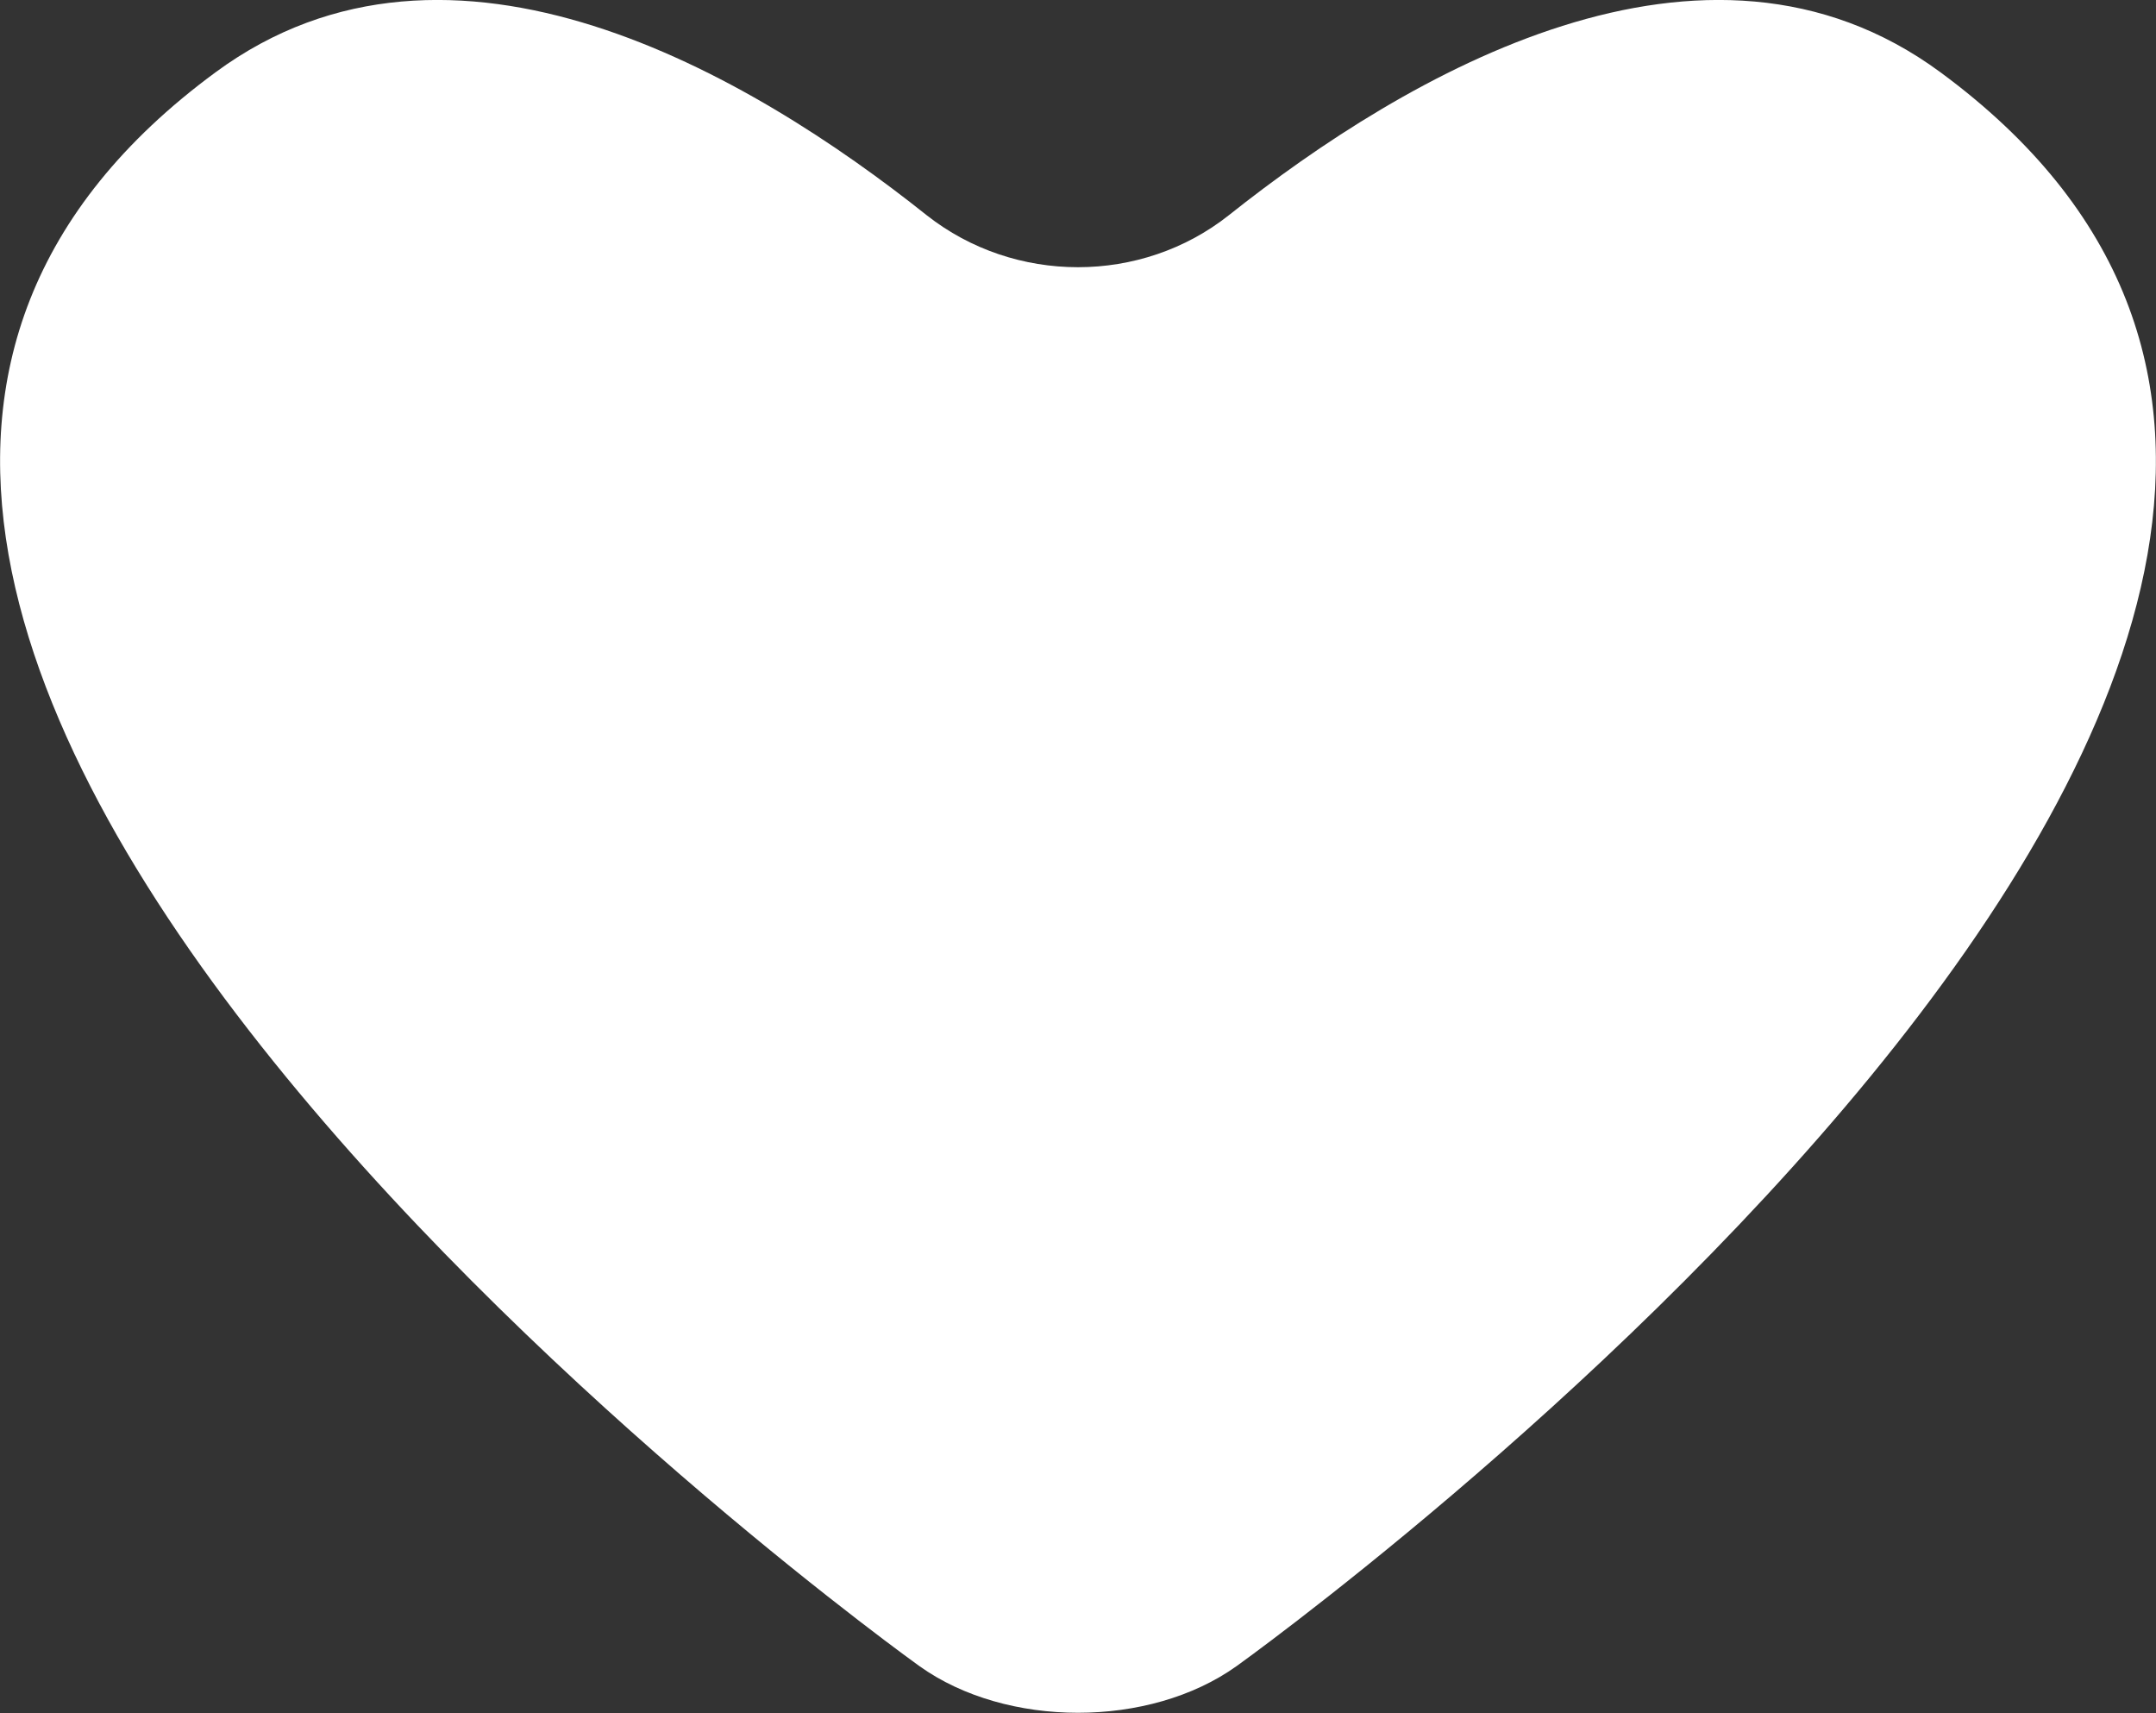
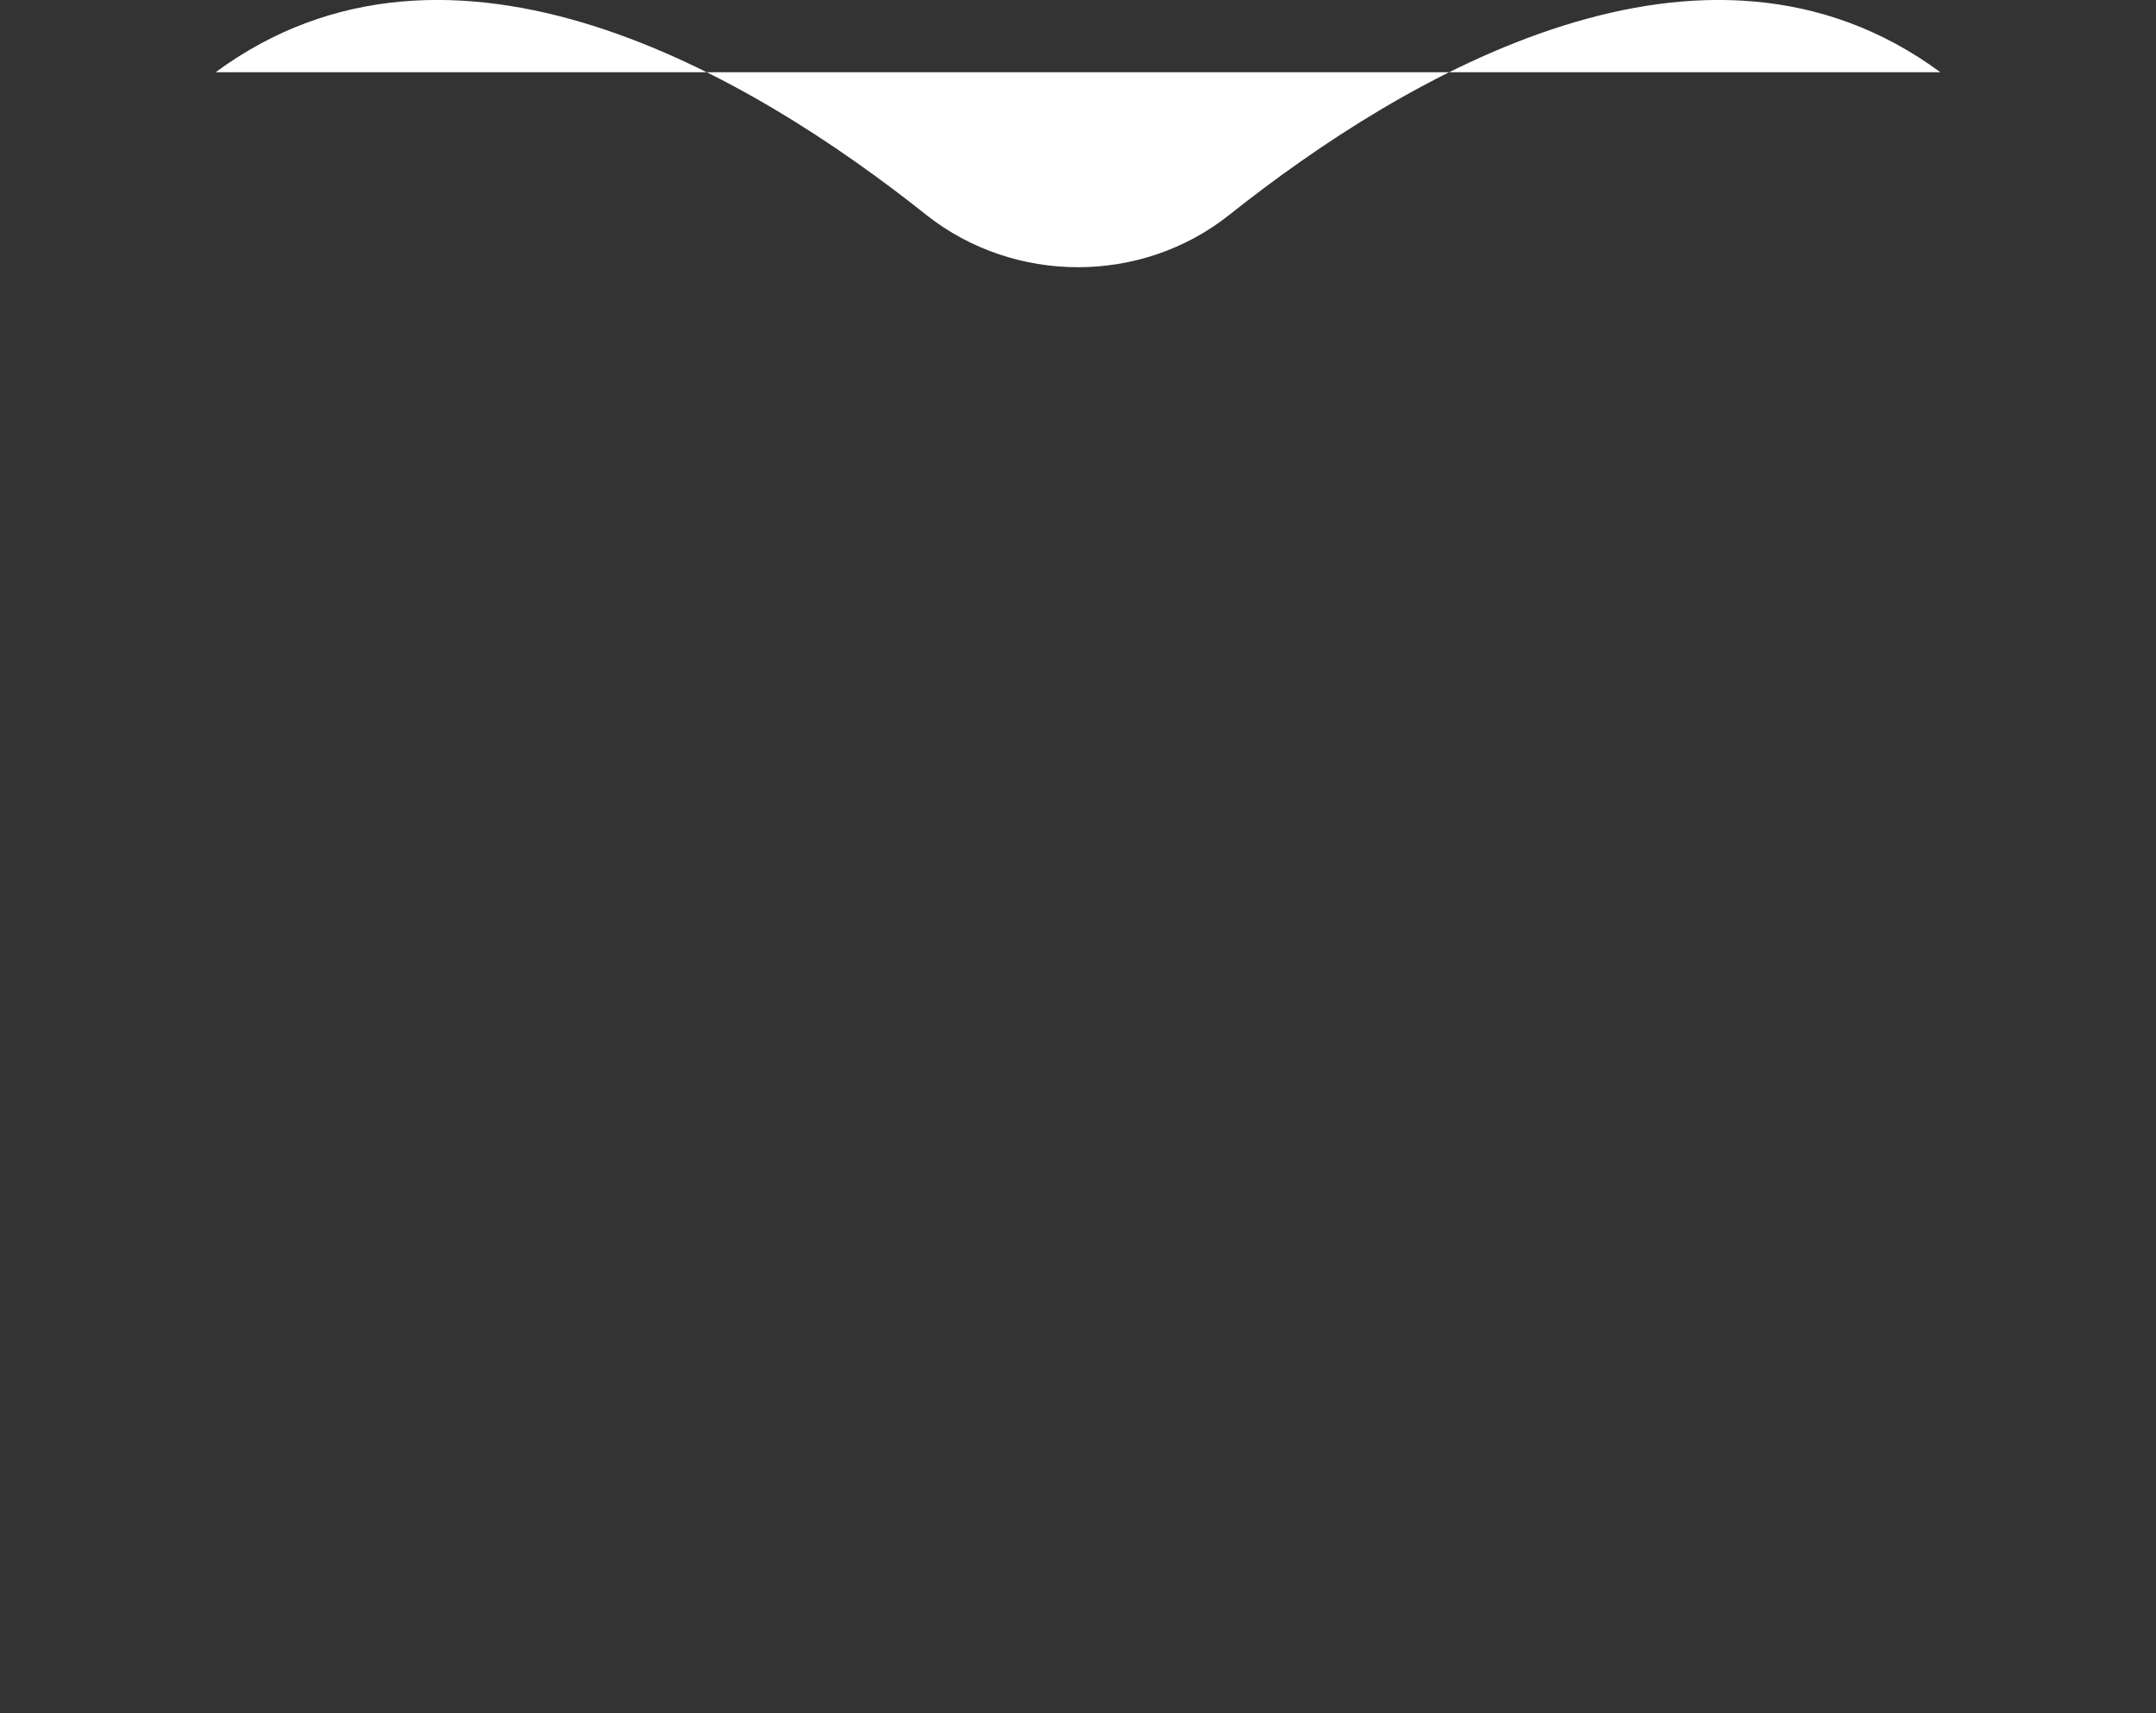
<svg xmlns="http://www.w3.org/2000/svg" id="_レイヤー_2" viewBox="0 0 45.09 35.82">
  <rect x="0" y="0" width="45.09" height="35.82" fill="#333333" stroke="none" />
  <defs>
    <style>.cls-1{fill:#fff;}</style>
  </defs>
  <g id="_レイヤー_1-2">
-     <path class="cls-1" d="M40.58,1.51c-4.93-3.63-11.18,.05-14.88,2.99-1.83,1.45-4.48,1.45-6.32,0C15.69,1.56,9.44-2.12,4.51,1.51c-15.72,11.56,14.72,33.33,14.72,33.33,1.82,1.3,4.81,1.3,6.63,0,0,0,30.44-21.76,14.72-33.33Z" />
+     <path class="cls-1" d="M40.58,1.51c-4.93-3.63-11.18,.05-14.88,2.99-1.83,1.45-4.48,1.45-6.32,0C15.69,1.56,9.44-2.12,4.51,1.51Z" />
  </g>
</svg>